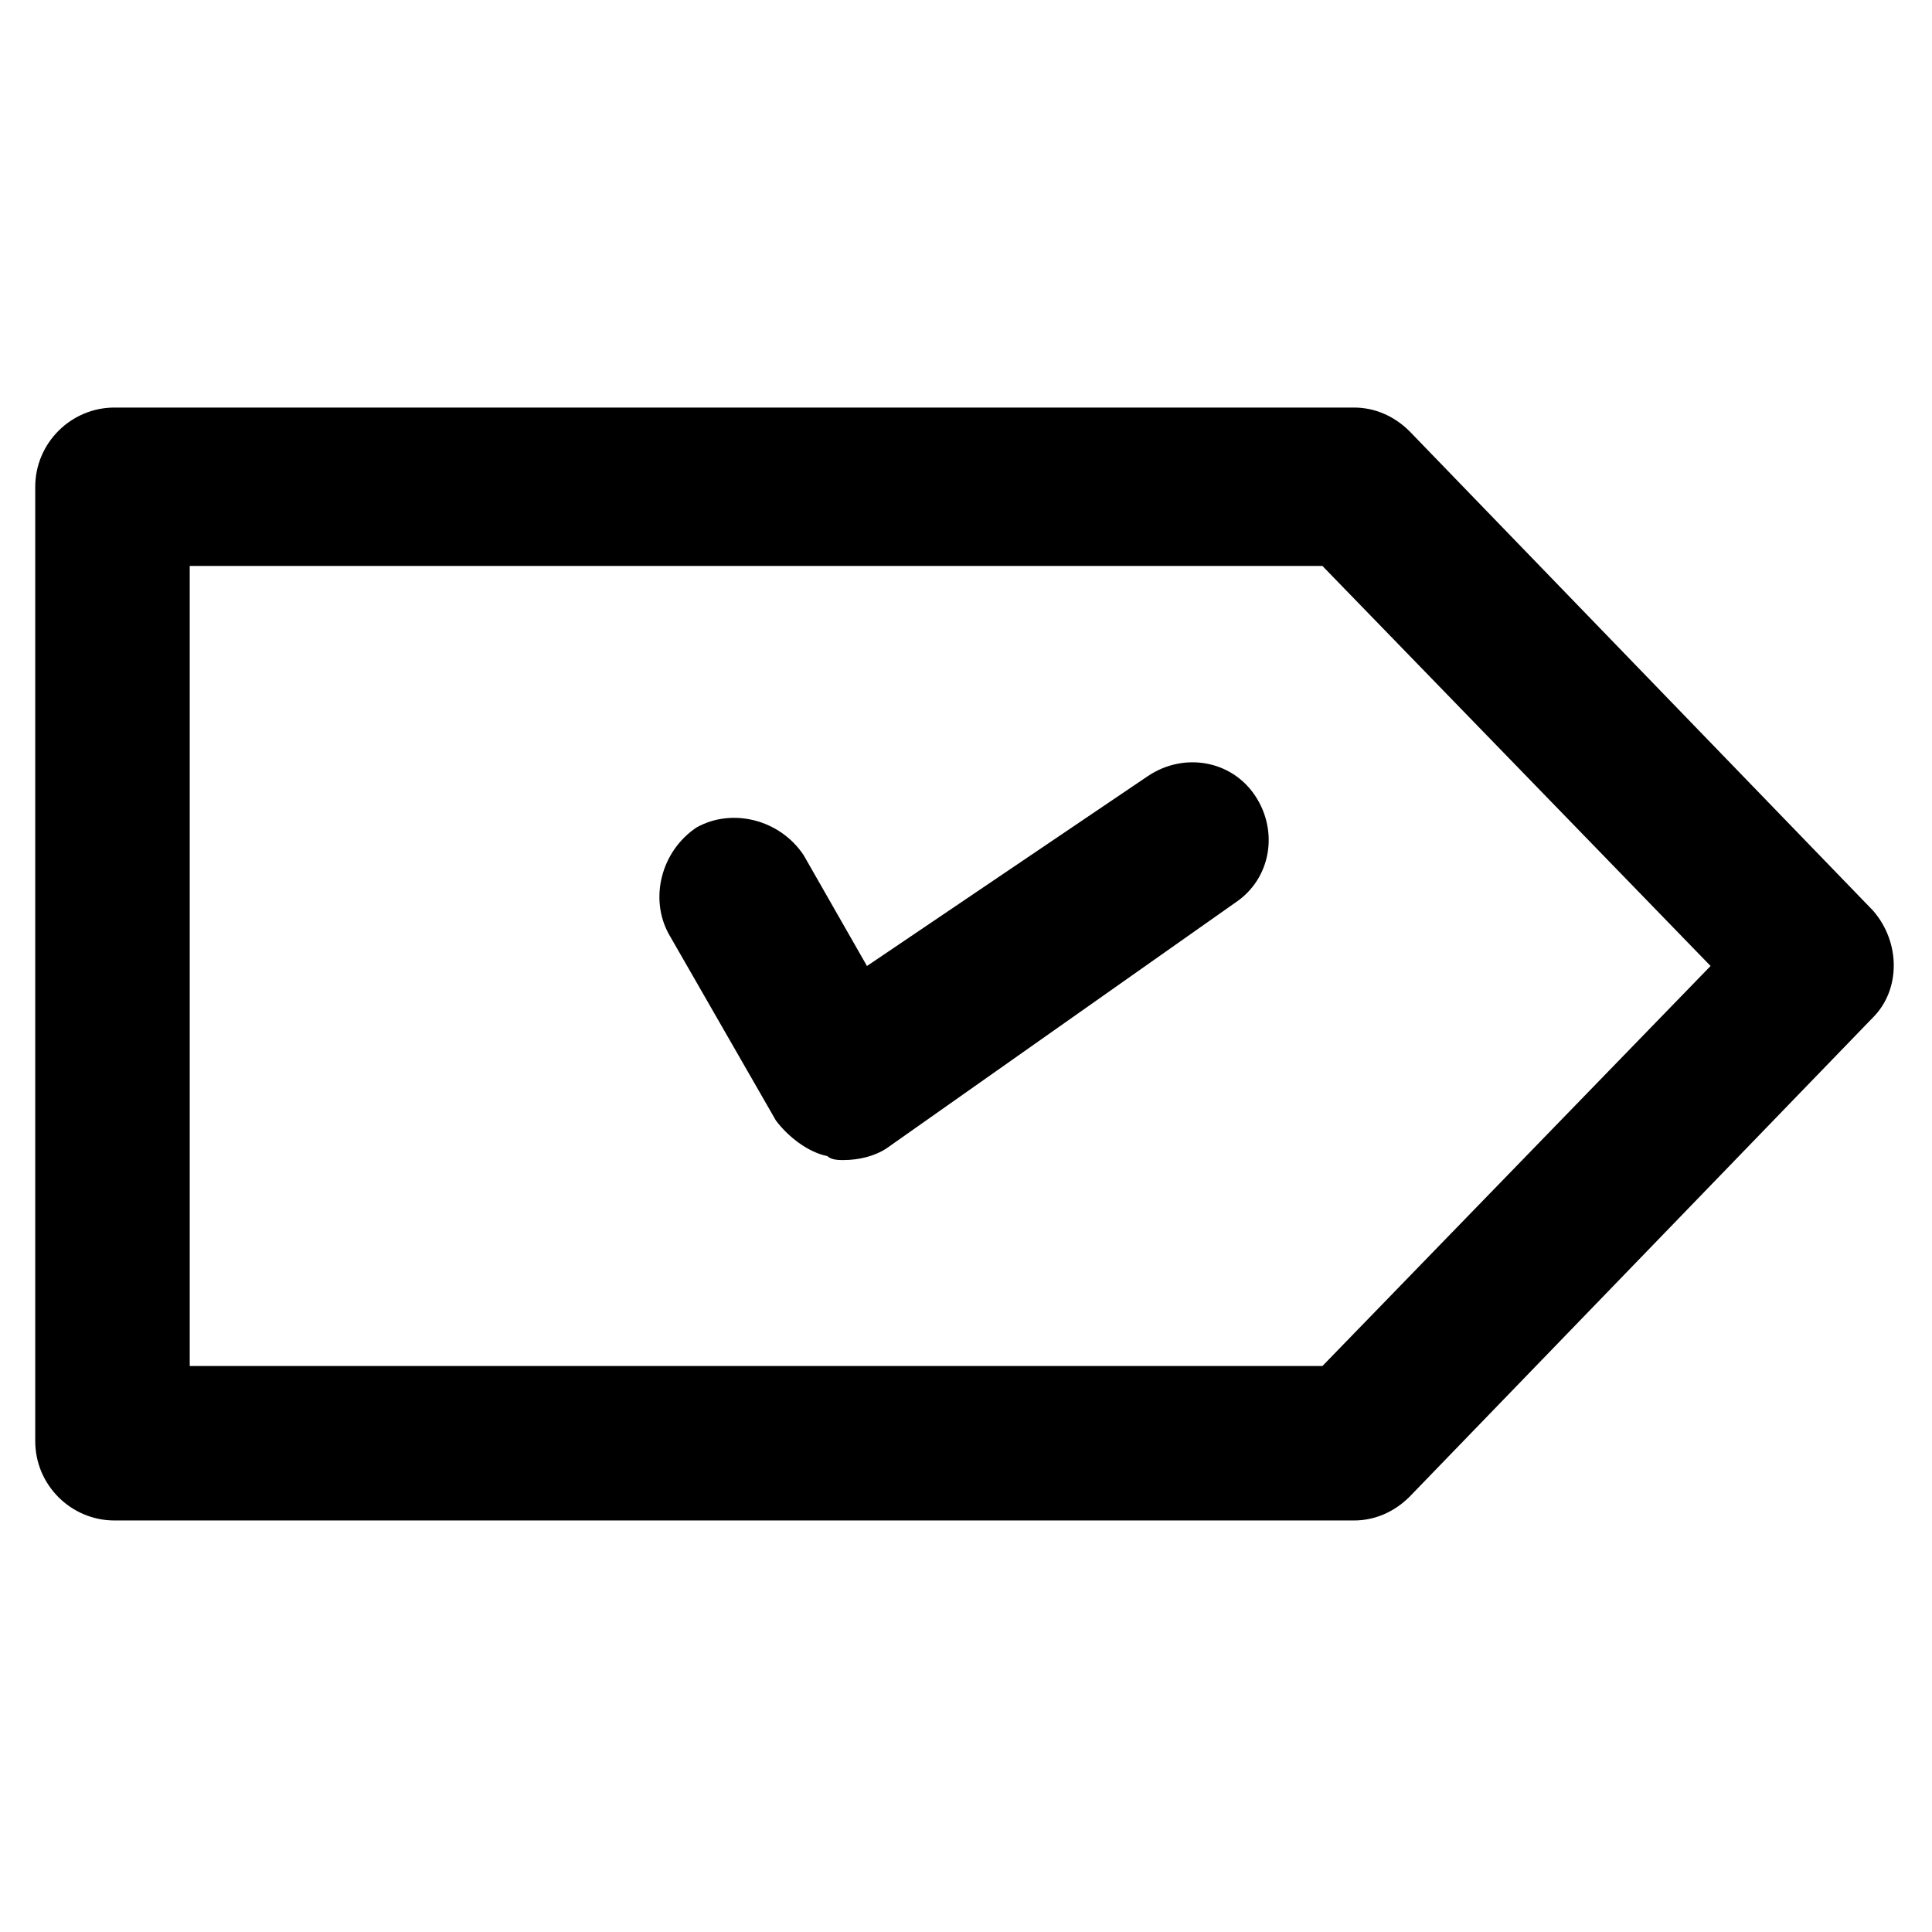
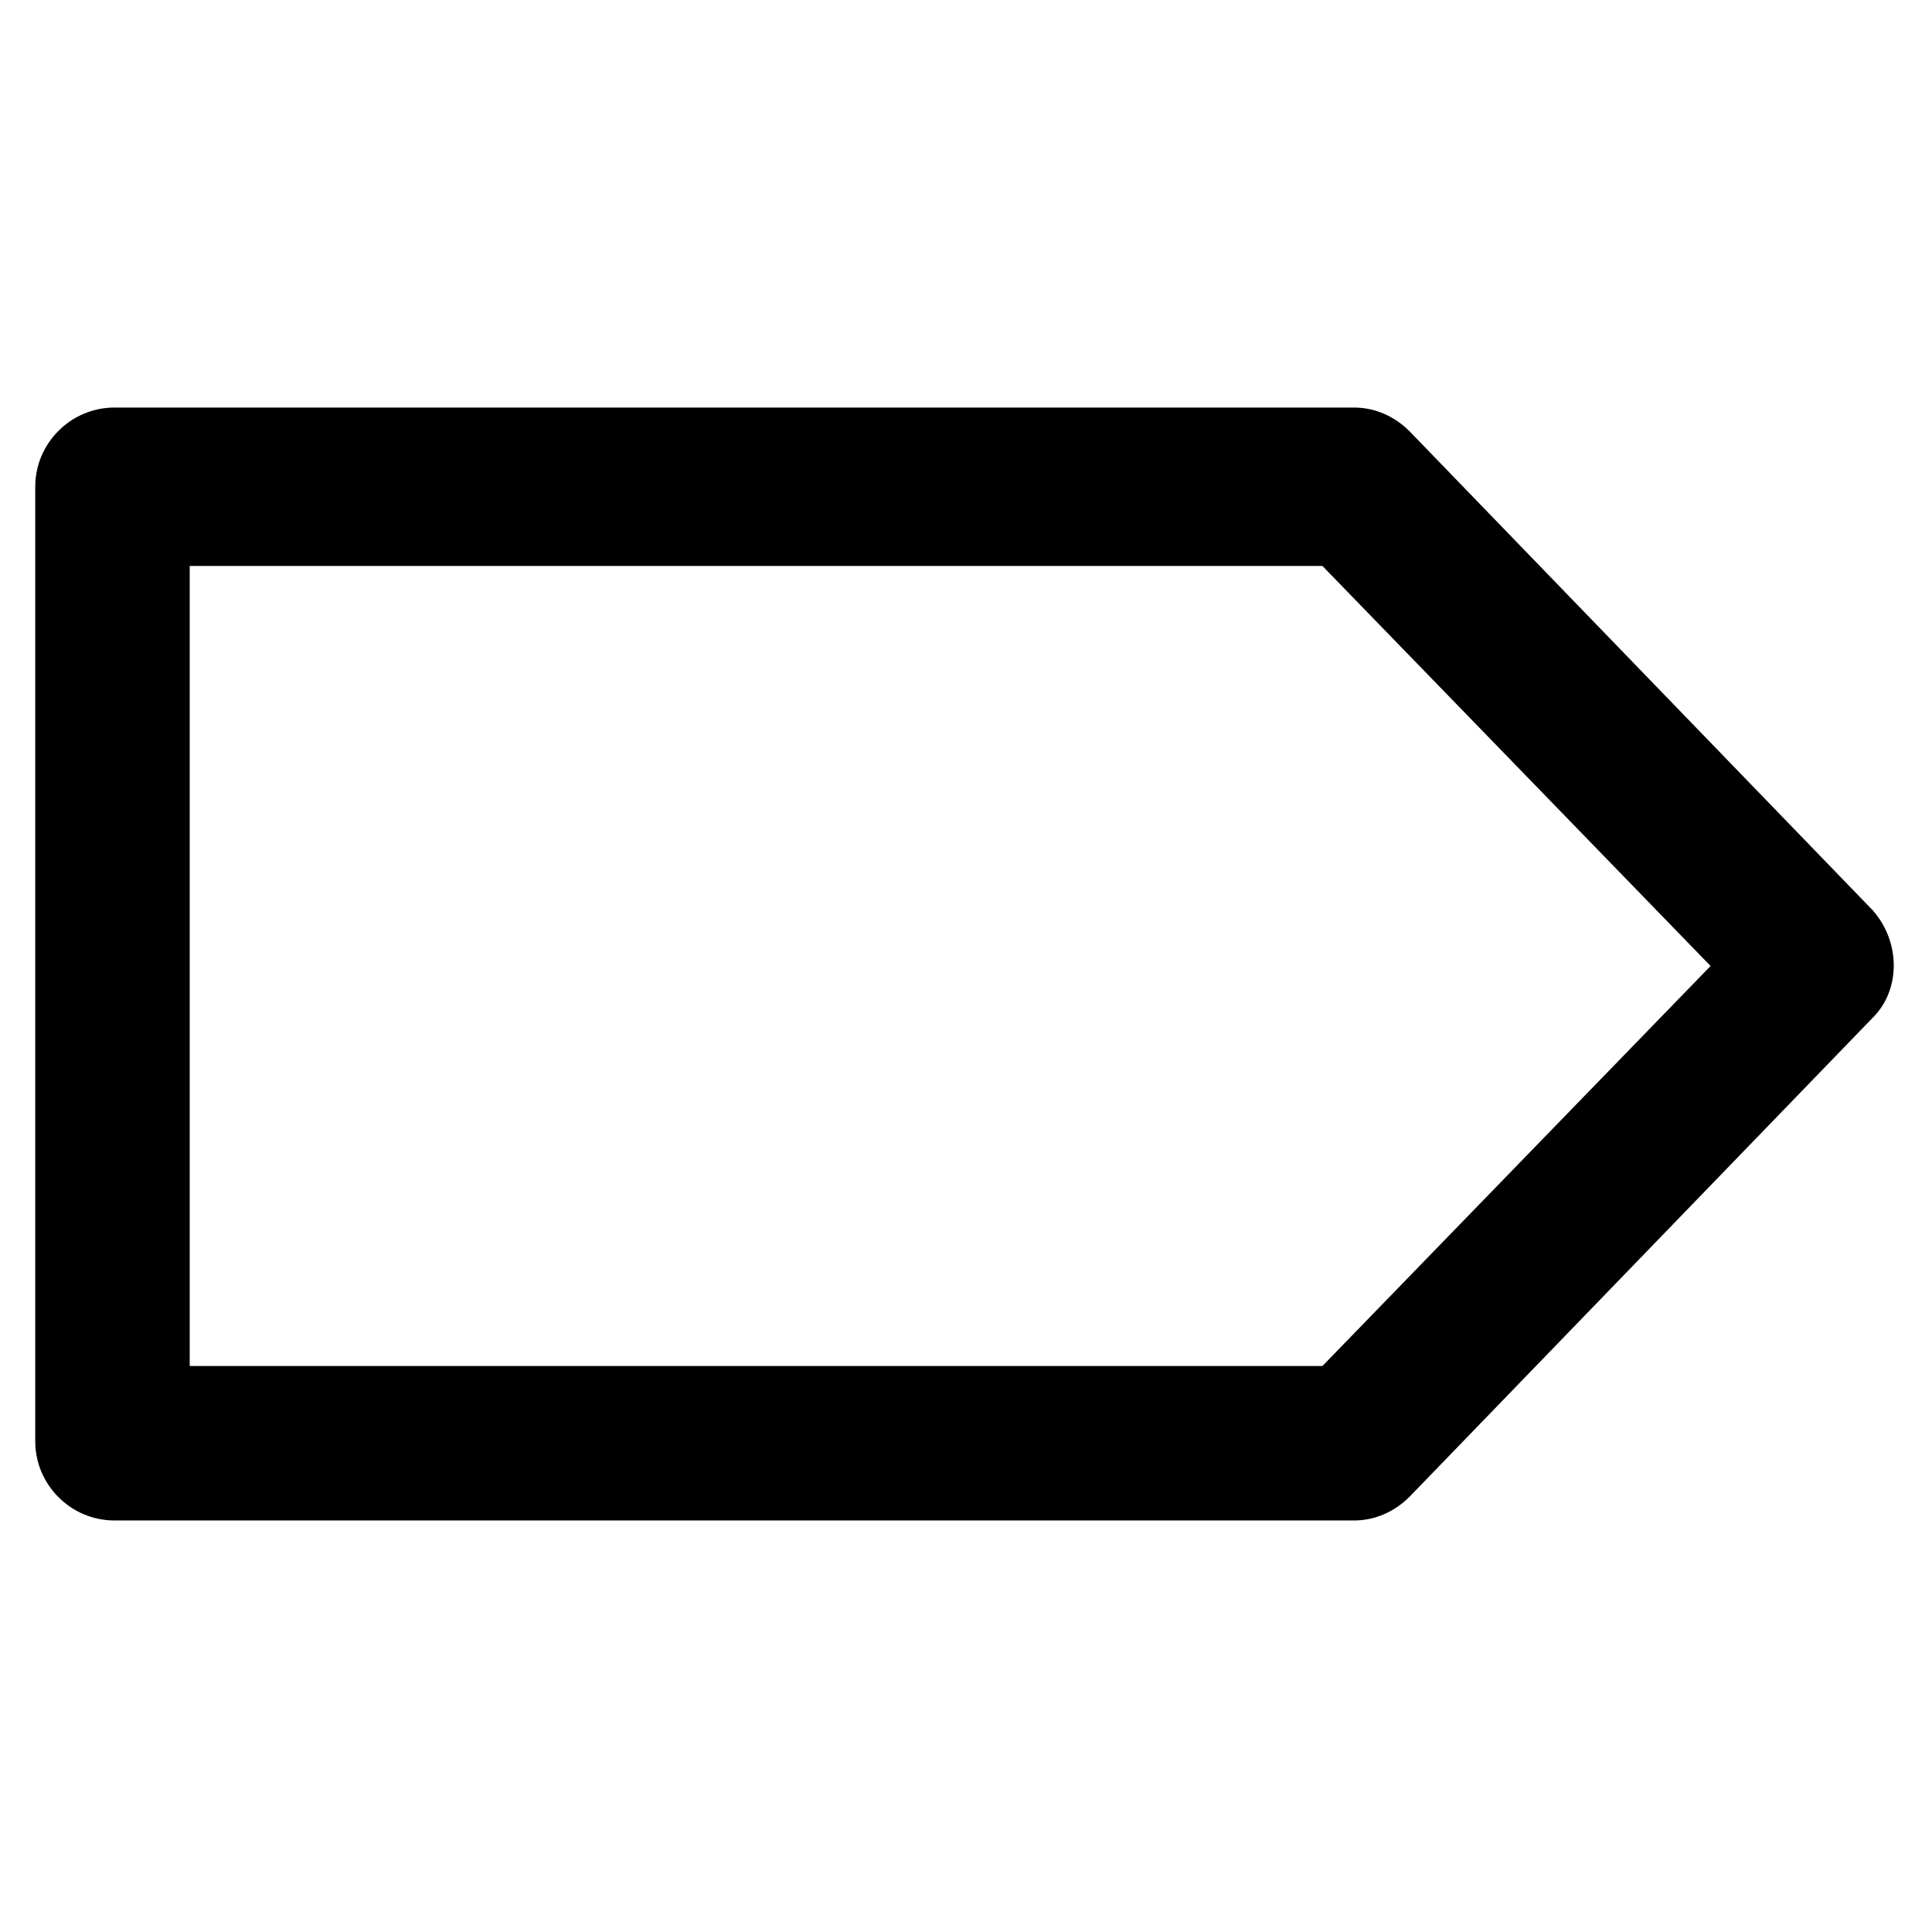
<svg xmlns="http://www.w3.org/2000/svg" fill="#000000" width="800px" height="800px" version="1.1" viewBox="144 144 512 512">
  <g>
    <path d="m502.86 546.94h-328.53c-11.547 0-20.992-9.445-20.992-20.992v-252.95c0-11.547 9.445-20.992 20.992-20.992h328.53c5.246 0 10.496 2.098 14.695 6.297l122.8 127c7.348 8.398 7.348 20.992 0 28.34l-122.8 127c-4.199 4.199-9.445 6.297-14.695 6.297zm-308.58-40.934h300.18l102.86-106.01-102.86-106.01h-300.18z" />
-     <path d="m367.46 451.43c-1.051 0-3.148 0-4.199-1.051-5.246-1.051-10.496-5.246-13.645-9.445l-28.34-49.332c-5.246-9.445-2.098-22.043 7.348-28.34 9.445-5.246 22.043-2.098 28.34 7.348l16.793 29.391 74.523-50.383c9.445-6.297 22.043-4.199 28.34 5.246 6.297 9.445 4.199 22.043-5.246 28.34l-92.367 65.078c-3.148 2.098-7.348 3.148-11.547 3.148z" />
  </g>
</svg>